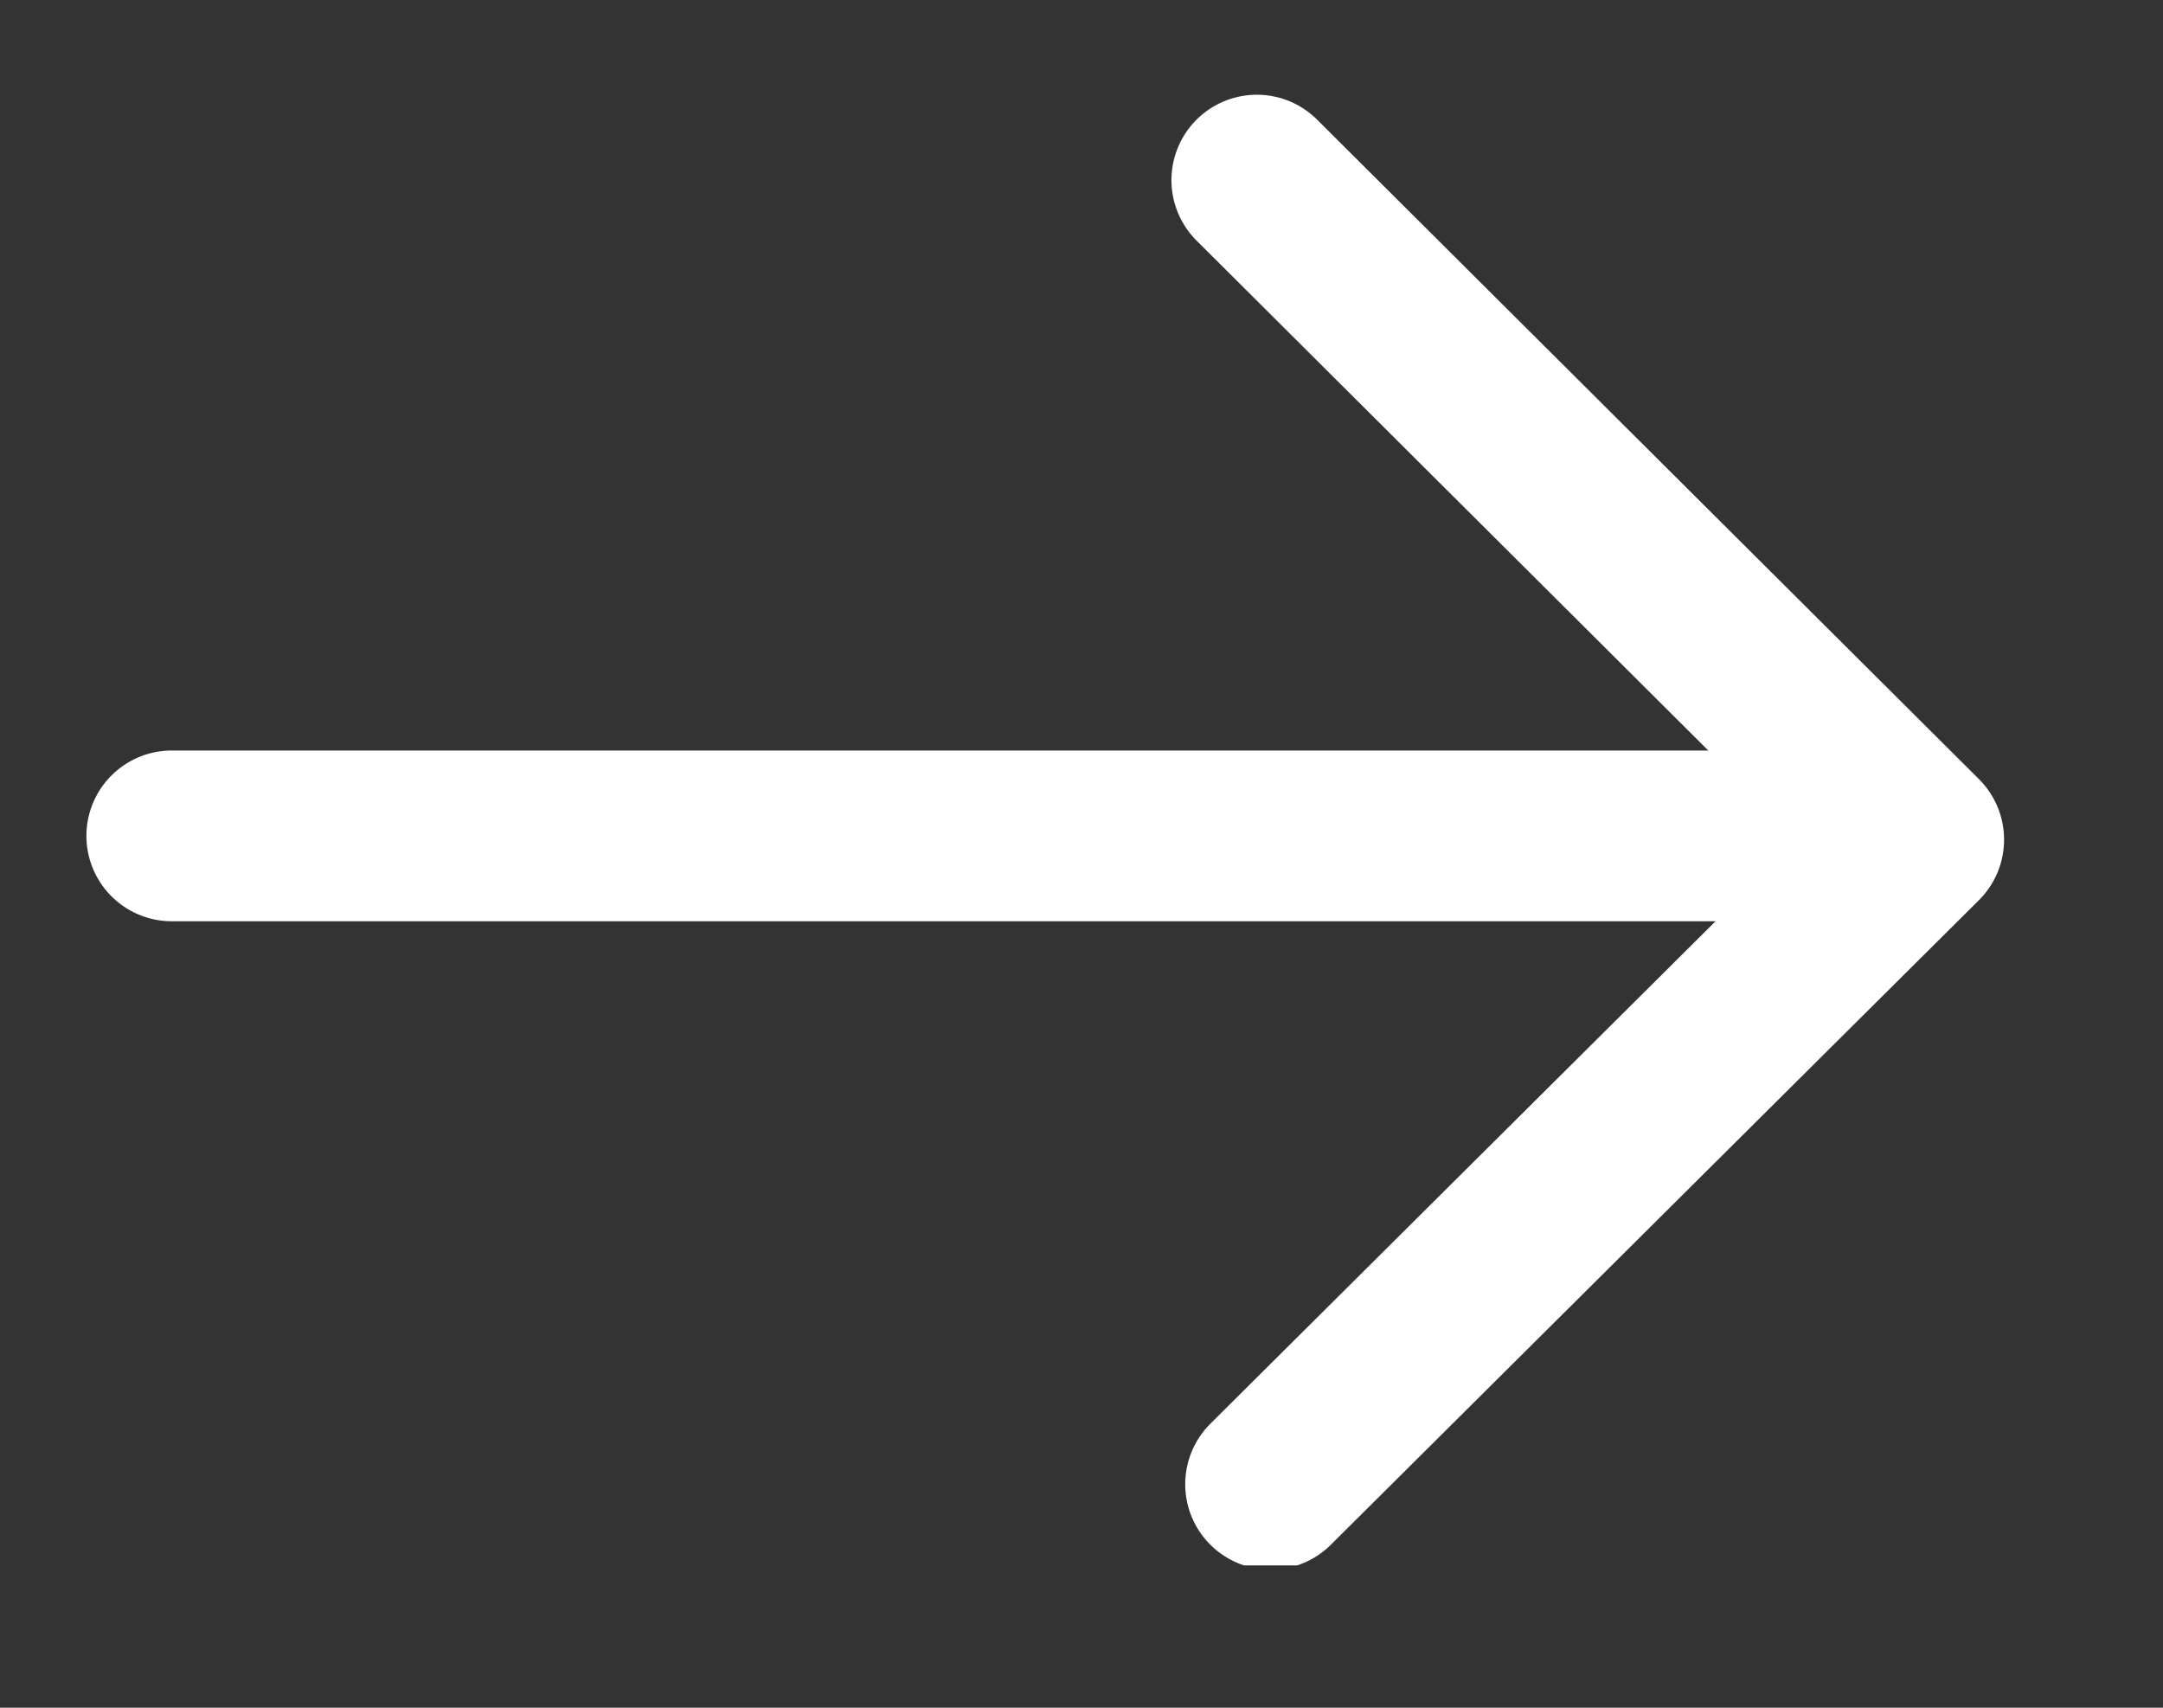
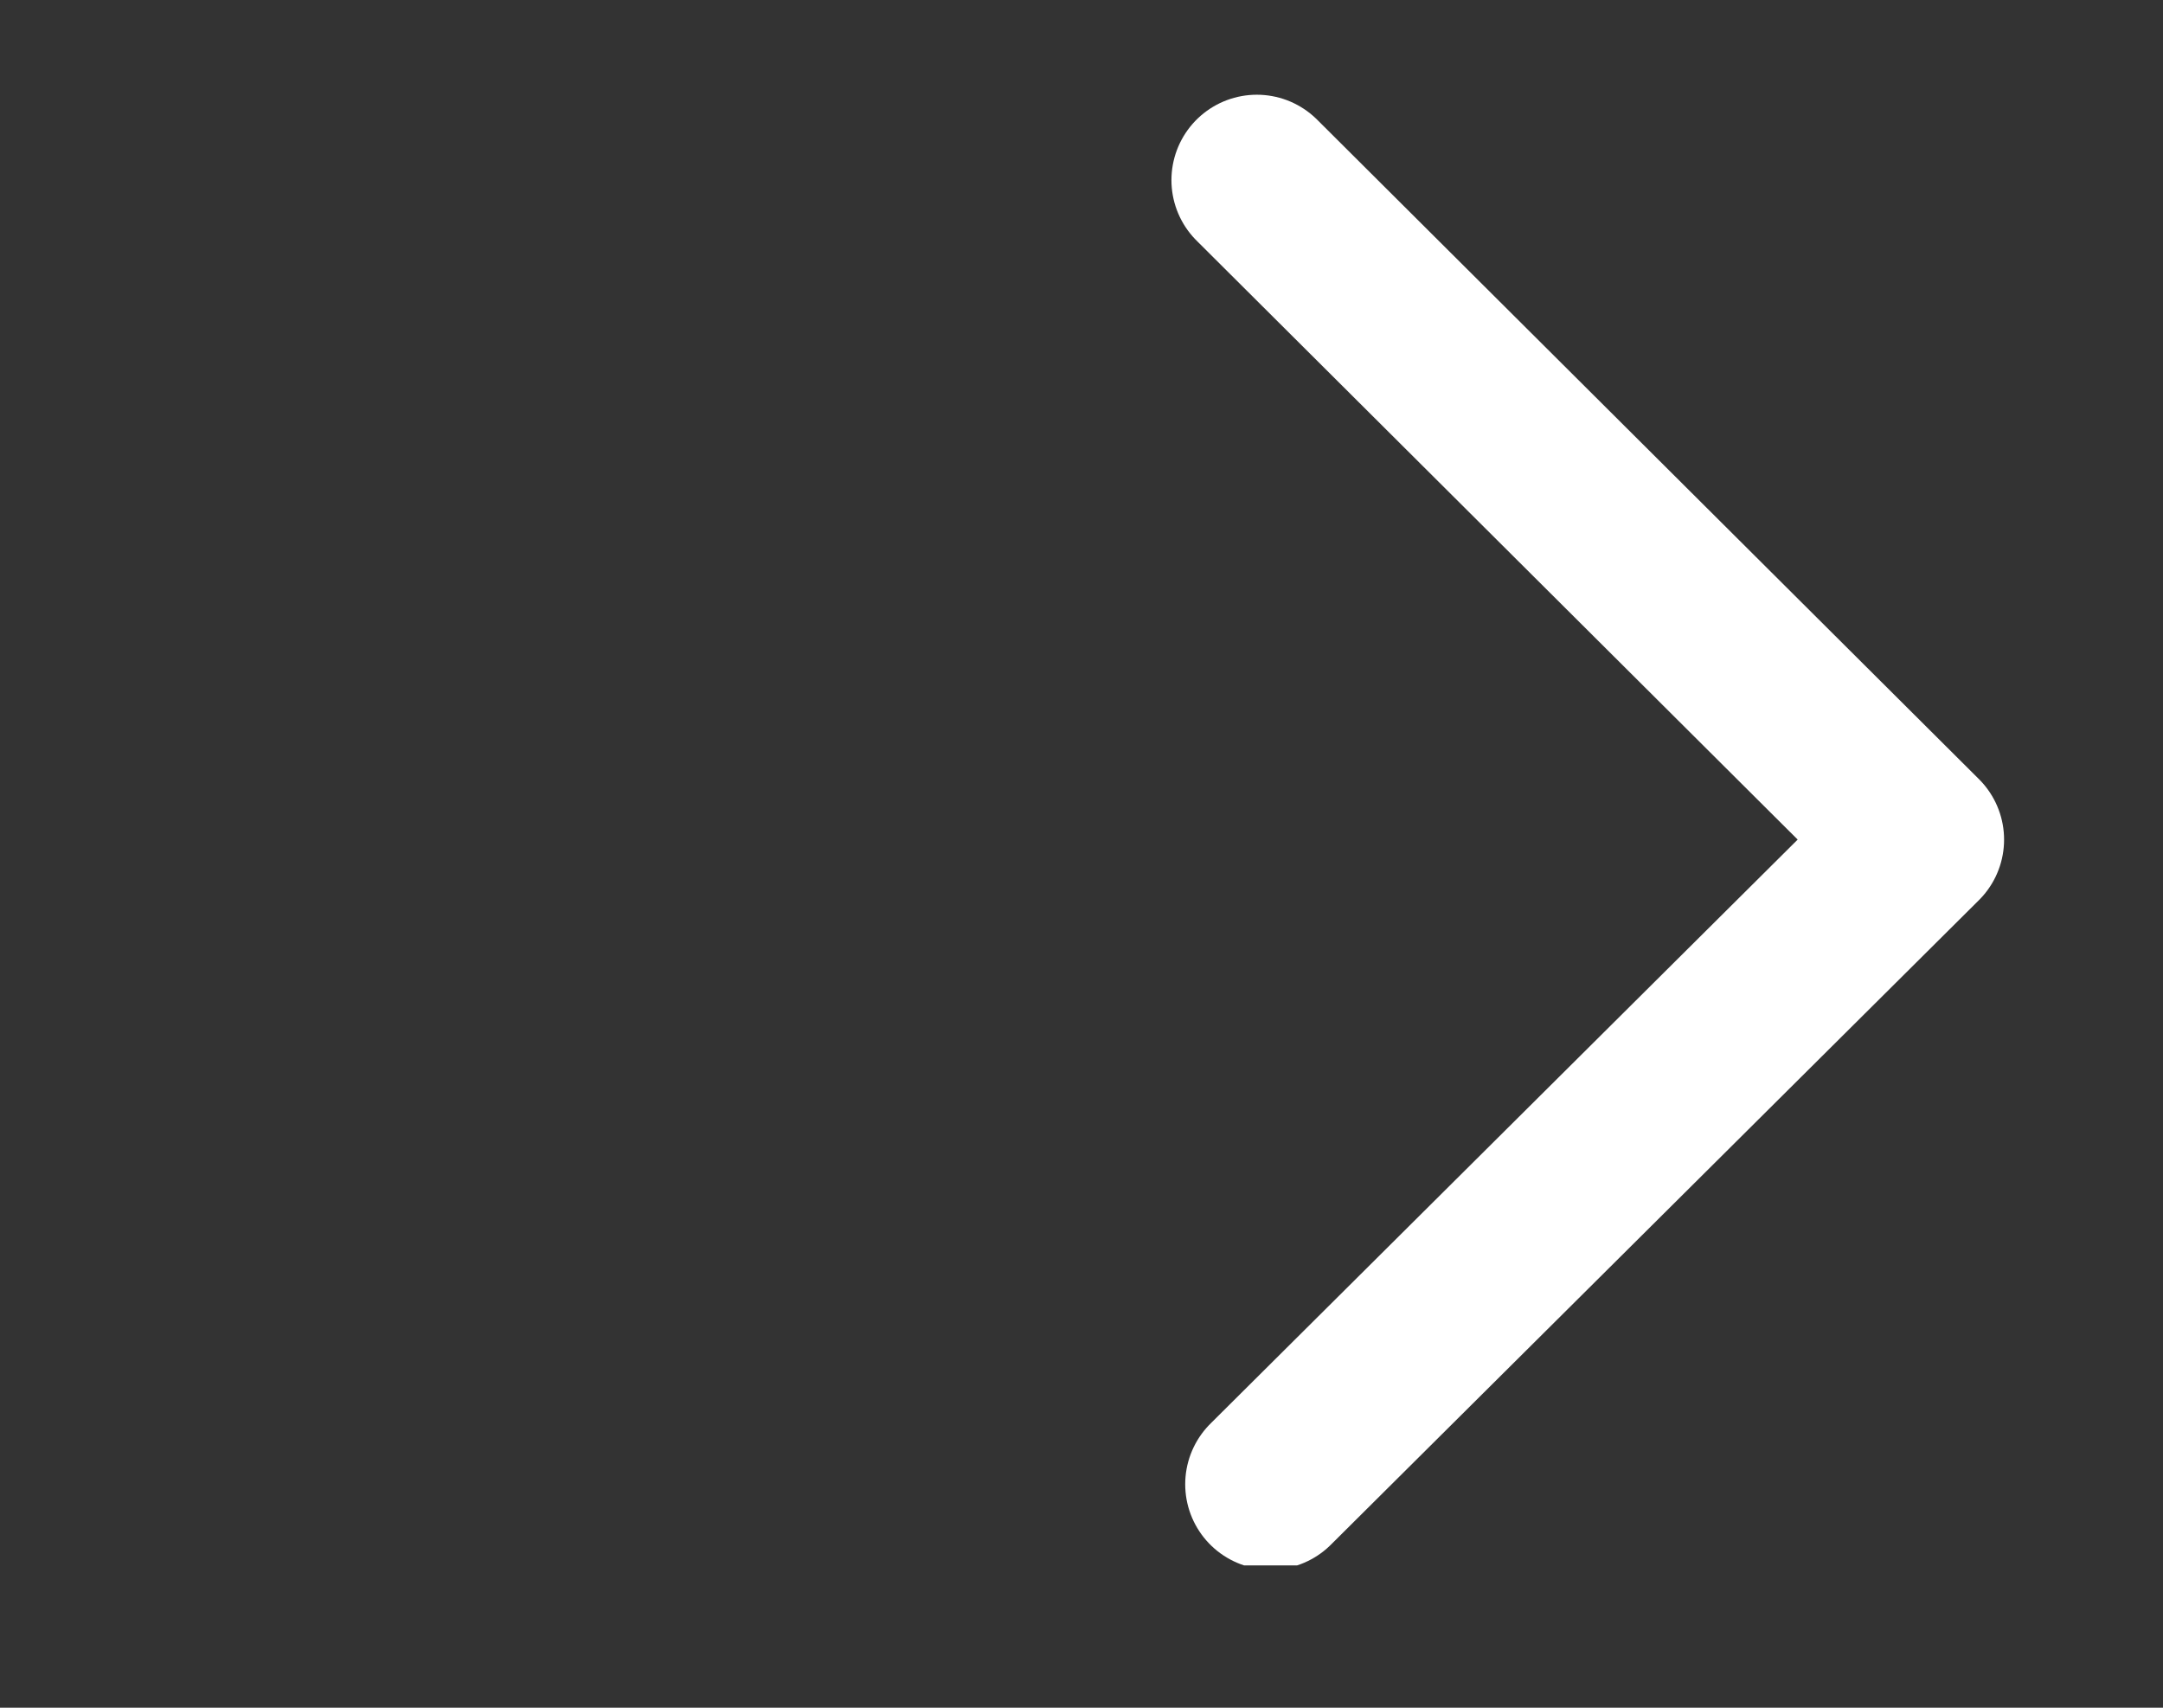
<svg xmlns="http://www.w3.org/2000/svg" xmlns:xlink="http://www.w3.org/1999/xlink" width="19px" height="15px" viewBox="0 0 19 15" version="1.1">
  <rect x="0" y="0" width="19" height="15" fill="#333333" stroke="none" />
  <desc>Created with Lunacy</desc>
  <defs>
    <path d="M0 0L17 0L17 13L0 13L0 0Z" id="path_1" />
    <clipPath id="mask_1">
      <use xlink:href="#path_1" />
    </clipPath>
  </defs>
  <g id="home-link-arrow" transform="translate(0.75 0.75)">
-     <path d="M0 0L17 0L17 13L0 13L0 0Z" id="Background" fill="none" stroke="none" />
    <g clip-path="url(#mask_1)">
      <g id="Layer_2" transform="translate(0.759 5.592)">
-         <path d="M0 1L15.179 1" id="Line" fill="none" stroke="#FFFFFF" stroke-width="1.5" stroke-linecap="round" />
-       </g>
+         </g>
      <g id="Layer_3" transform="translate(10.29 0.832)">
        <path d="M0 0L5.814 5.793L0.121 11.455" id="Polyline" fill="none" stroke="#FFFFFF" stroke-width="1.5" stroke-linecap="round" stroke-linejoin="round" />
      </g>
    </g>
  </g>
</svg>